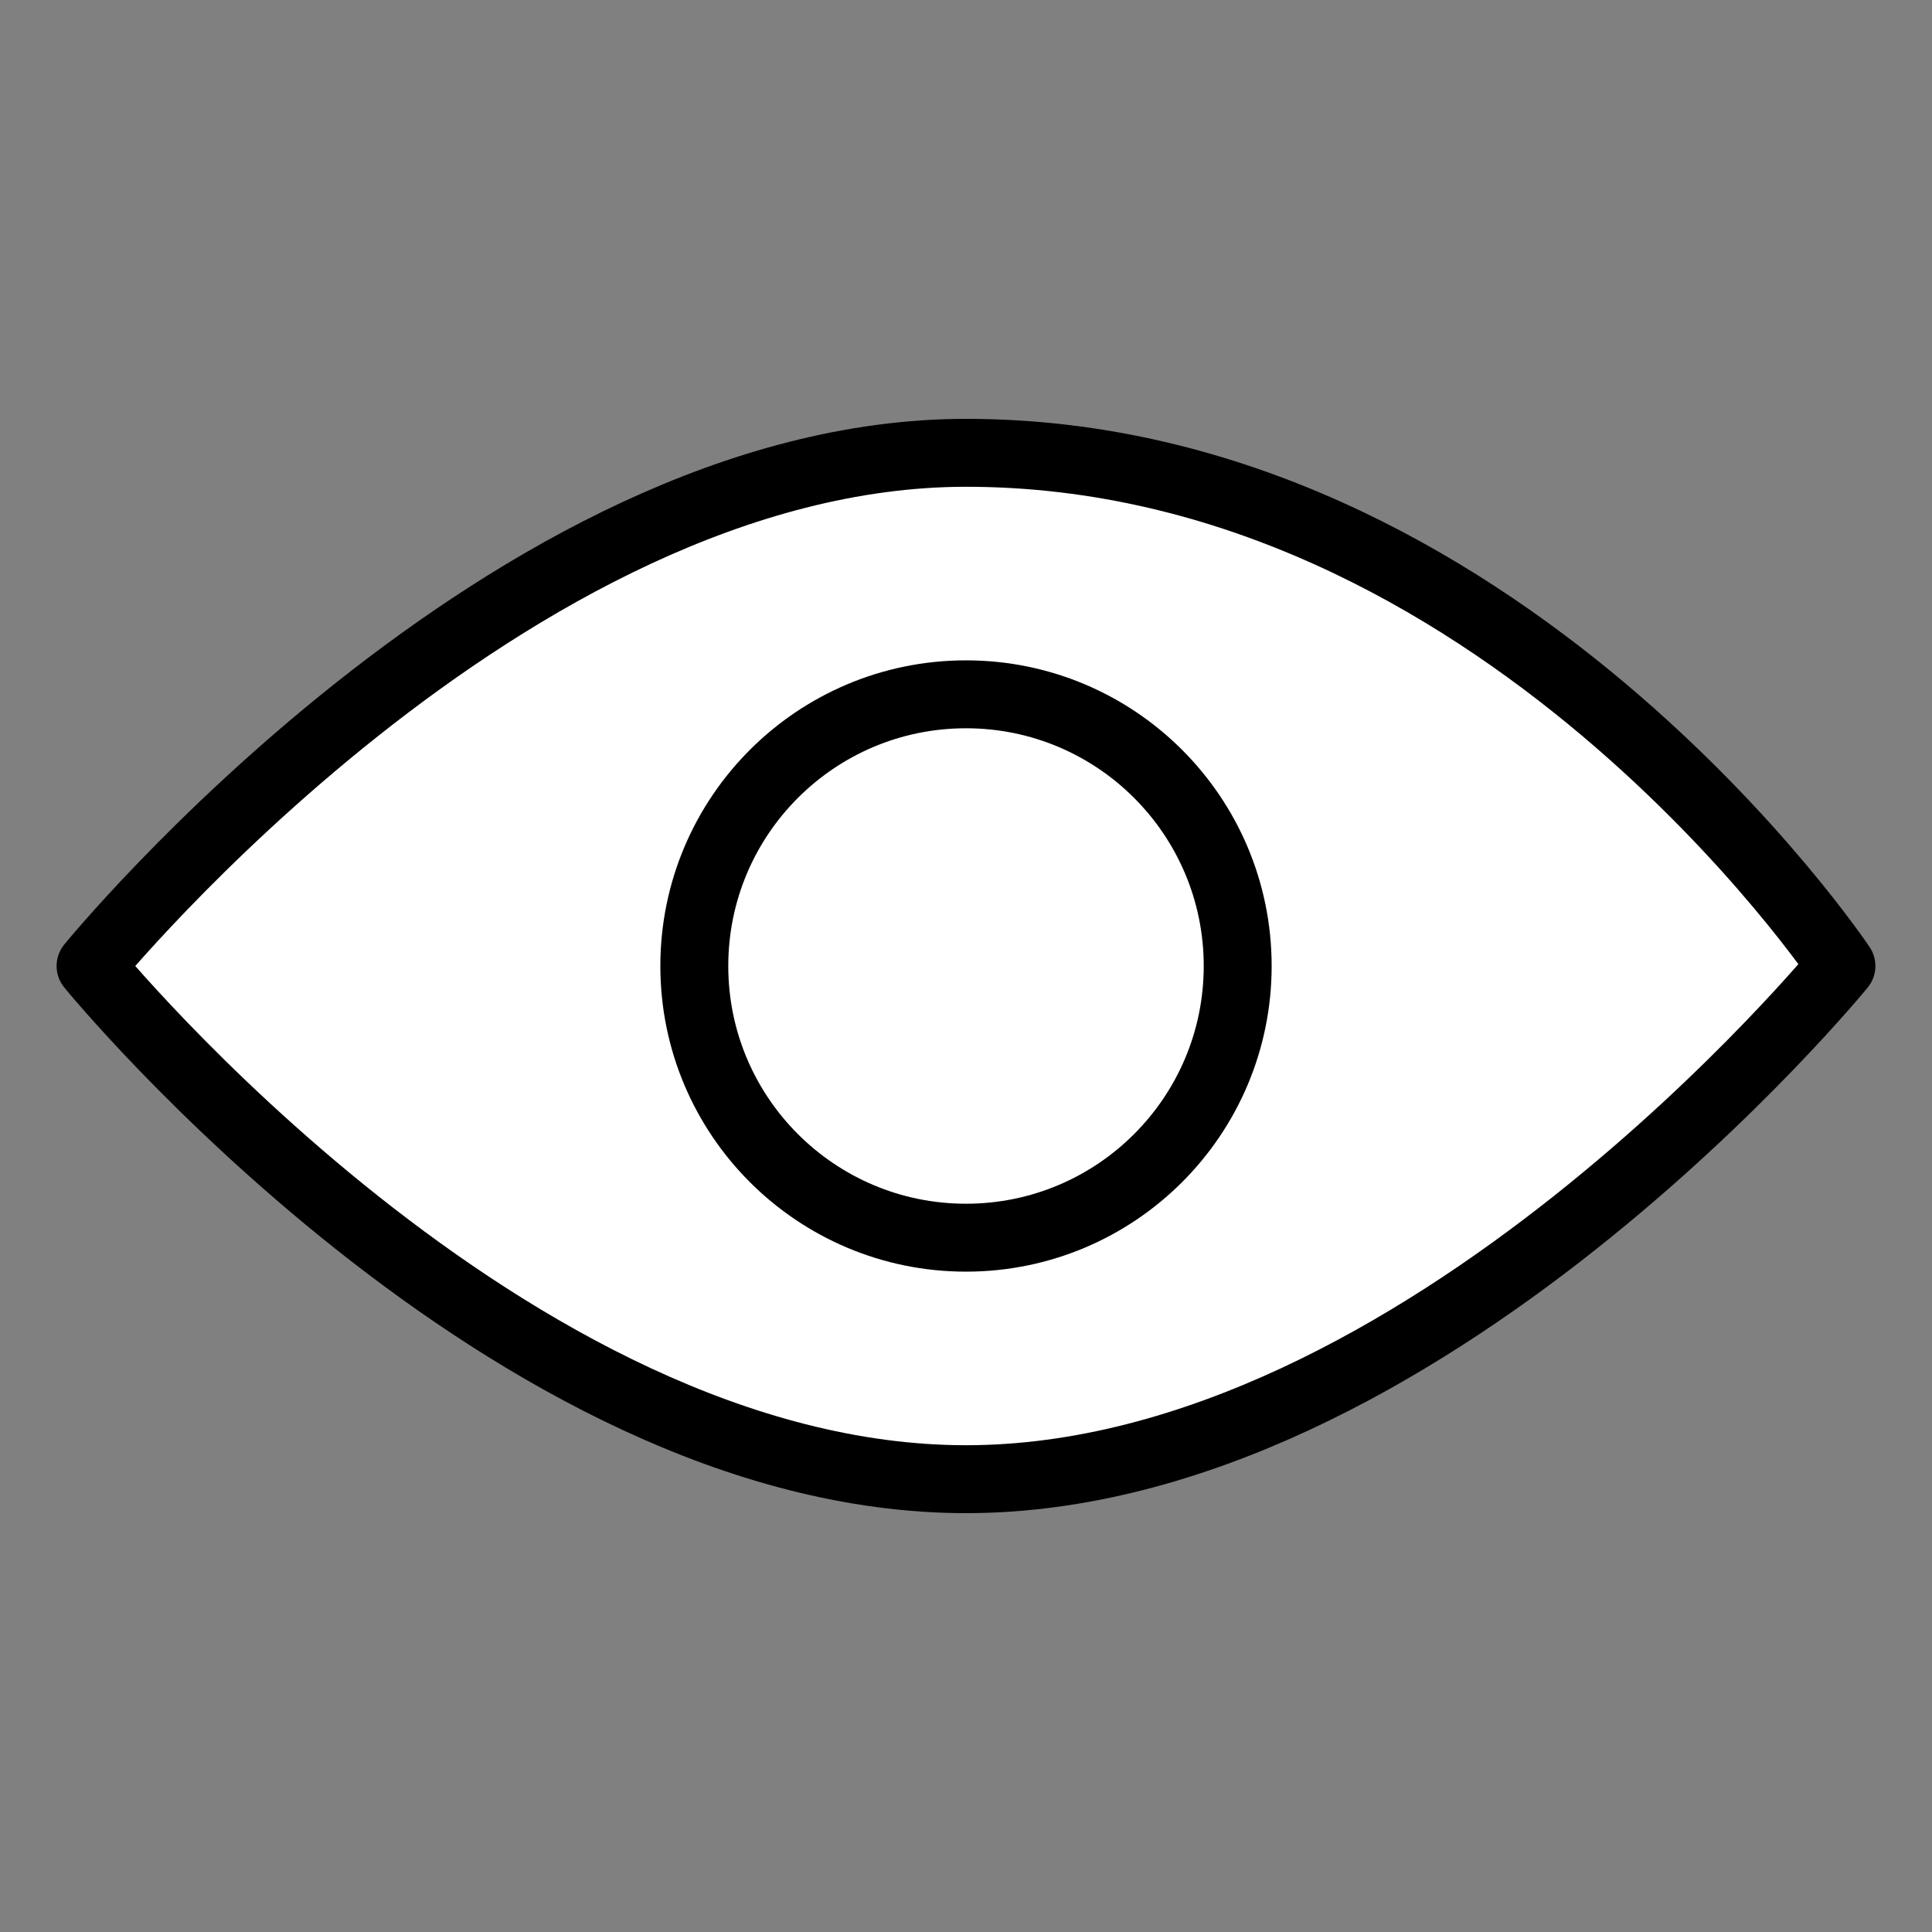
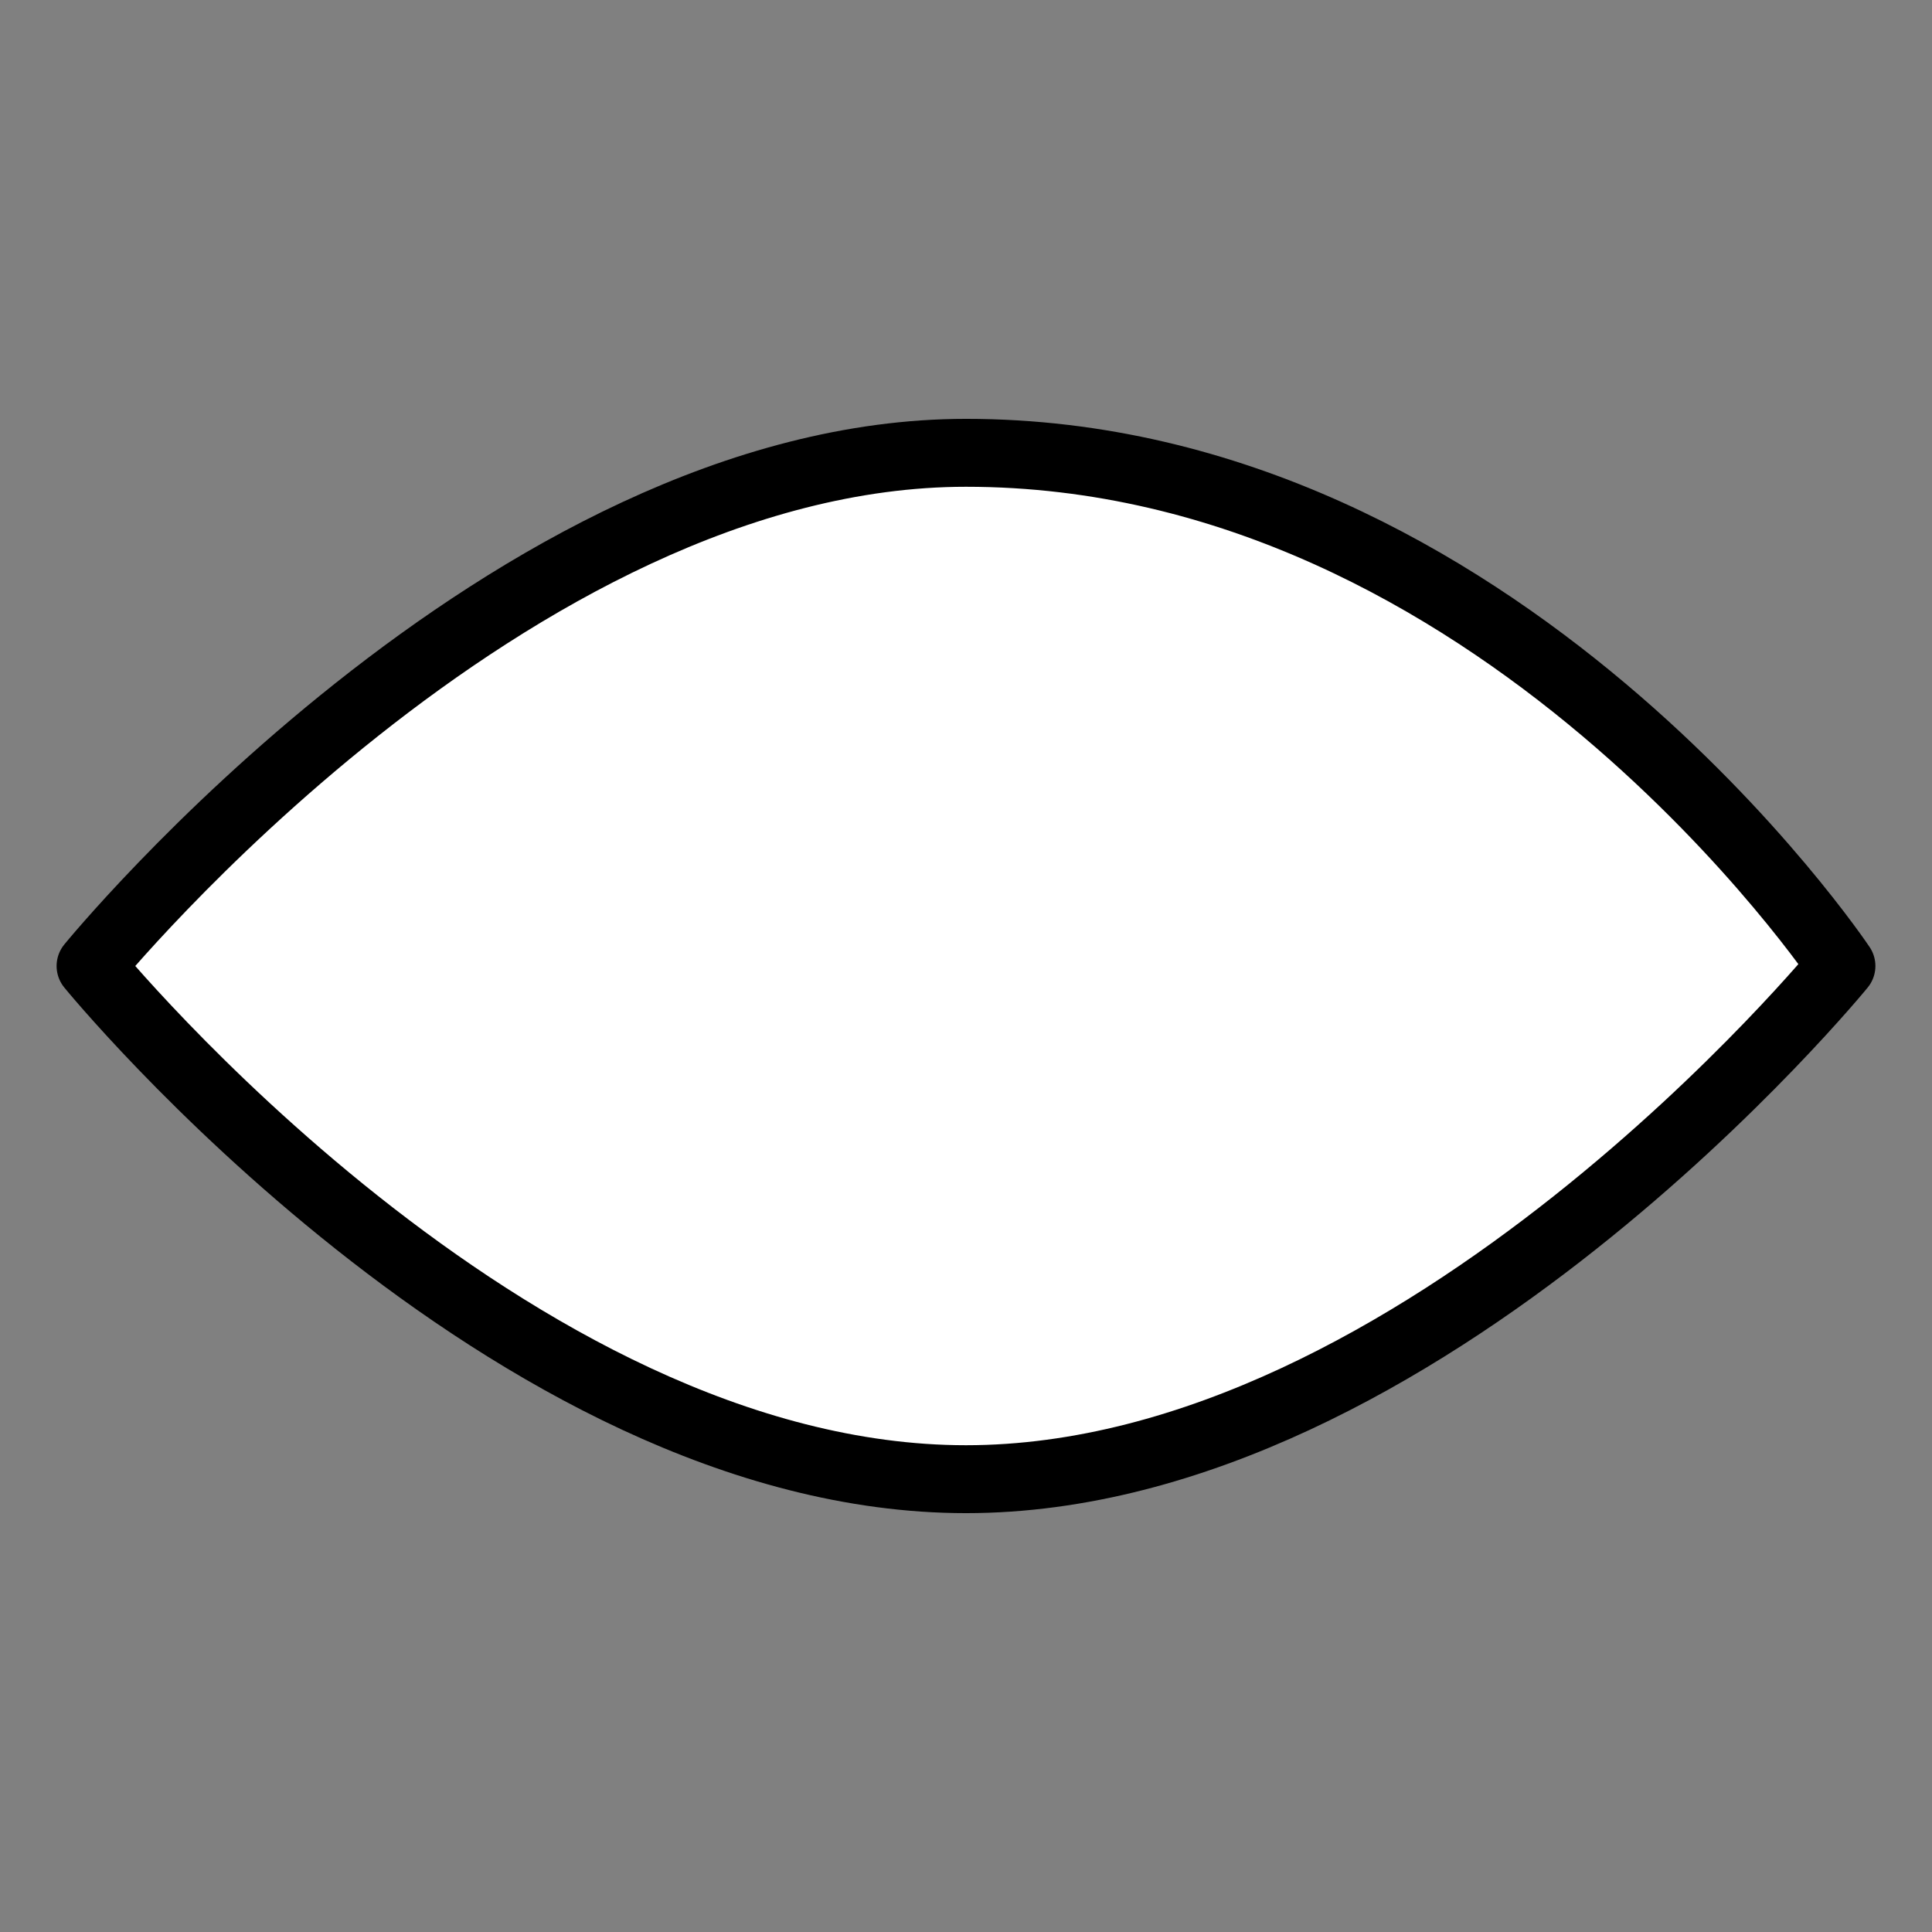
<svg xmlns="http://www.w3.org/2000/svg" id="Ebene_1" viewBox="0 0 128 128">
  <rect x="0" y="0" width="128" height="128" fill="#808080" stroke="none" />
  <defs>
    <style>.cls-1{fill:#fff;}.cls-1,.cls-2{stroke:#000;stroke-linecap:round;stroke-linejoin:round;stroke-width:4.5px;}.cls-2{fill:none;}</style>
  </defs>
  <path class="cls-1" d="M122,64s-27.74,34-58,34S6,64,6,64c0,0,27.74-34,58-34,35.3,0,58,34,58,34Z" />
-   <circle class="cls-2" cx="64" cy="64" r="18" />
</svg>